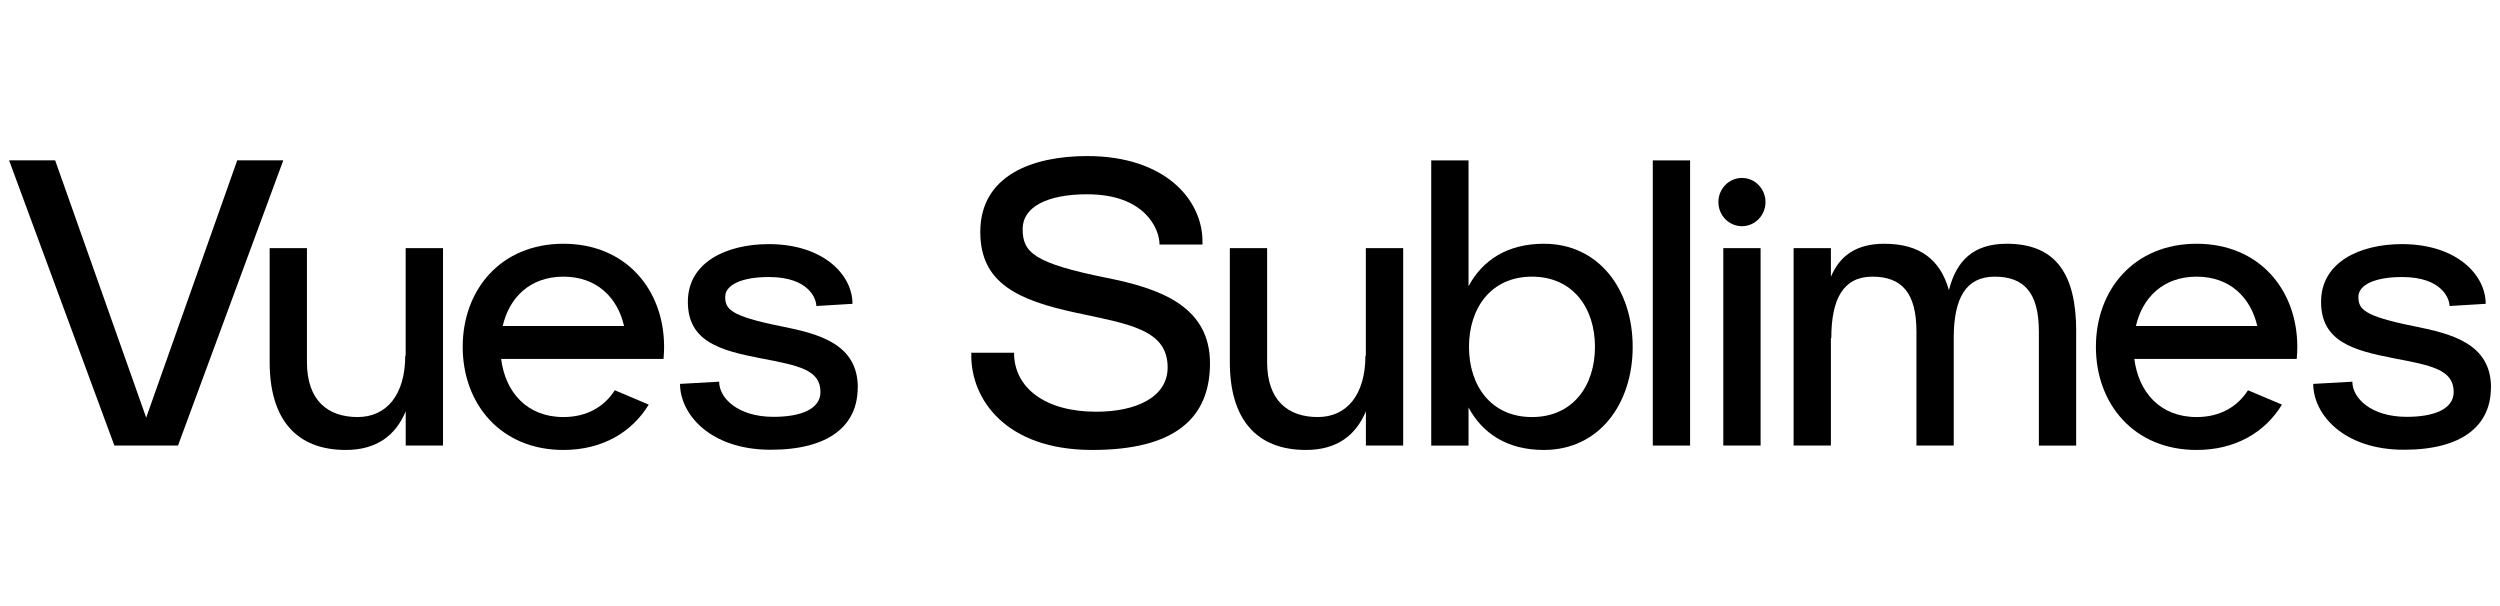
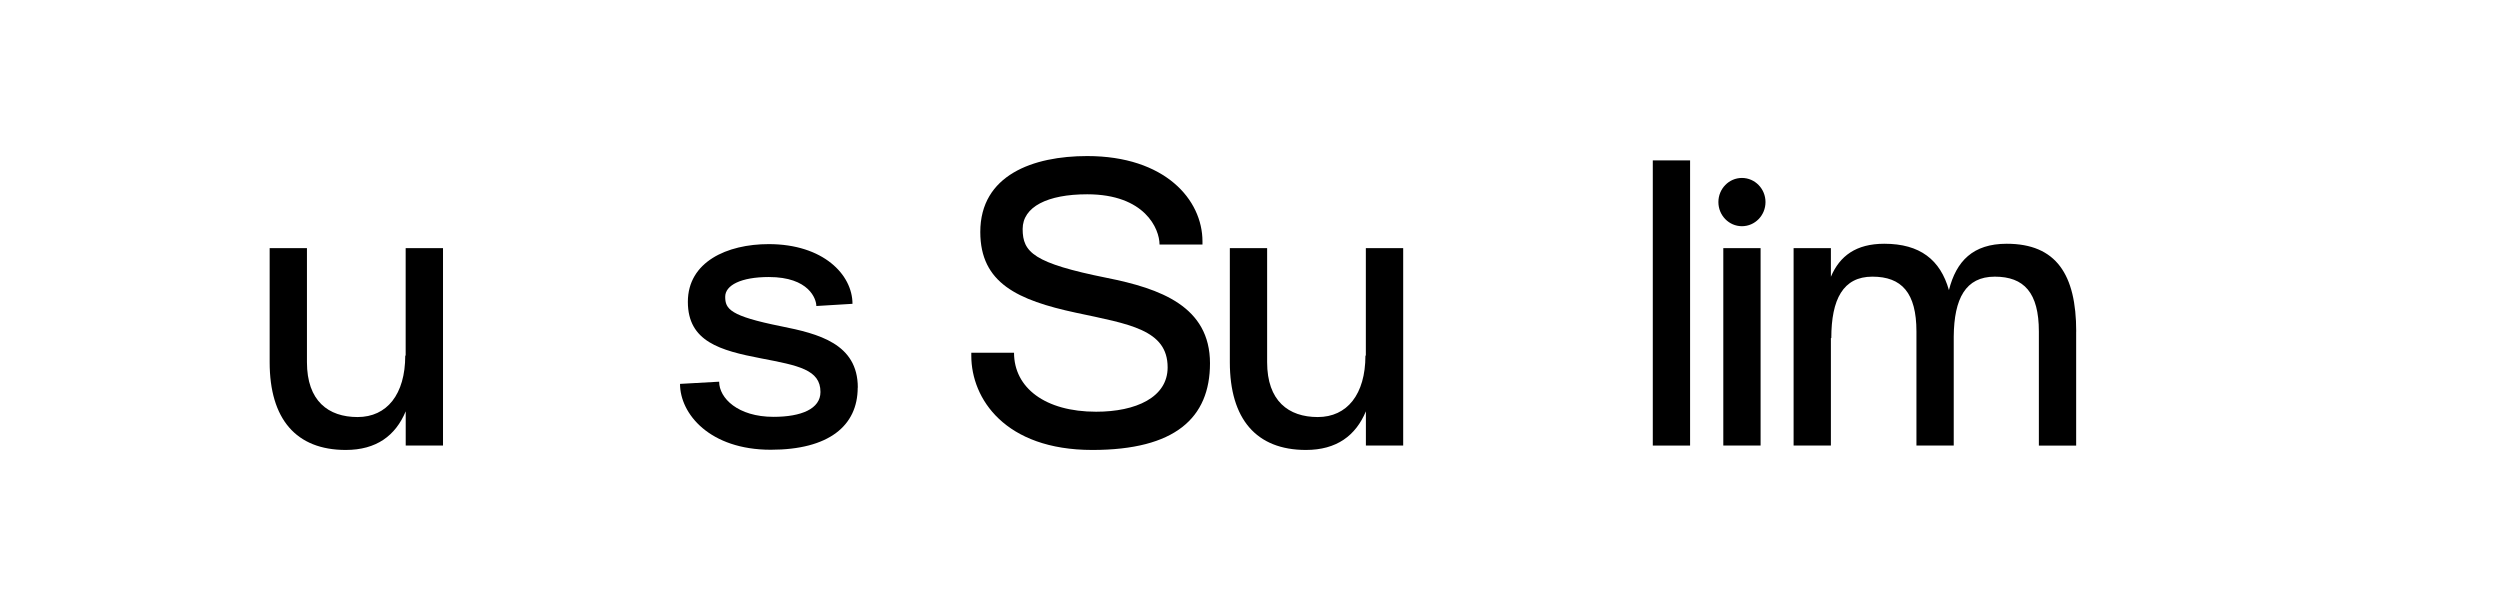
<svg xmlns="http://www.w3.org/2000/svg" id="Calque_1" data-name="Calque 1" viewBox="0 0 478.66 116.01">
  <defs>
    <style>
      .cls-1 {
        fill: #000;
        stroke-width: 0px;
      }
    </style>
  </defs>
-   <path class="cls-1" d="M54.24,30.7l-20.16,54.61h-12.18L1.74,30.7h8.82l17.43,49.26,17.43-49.26h8.82Z" />
  <path class="cls-1" d="M84.82,47.51v37.8h-7.14v-6.56c-1.95,4.67-5.62,7.4-11.48,7.4-9.49,0-14.57-5.9-14.57-16.8v-21.84h7.14v21.84c0,7.42,4.09,10.5,9.7,10.5s9.12-4.34,9.12-11.76h.08v-20.58h7.14Z" />
-   <path class="cls-1" d="M127.04,68.72h-31.09c.79,6.32,4.9,11.13,11.92,11.13,4.53,0,7.84-2,9.84-5.13l6.5,2.75c-3.19,5.24-8.83,8.68-16.34,8.68-12.02,0-19.28-8.84-19.28-19.74s7.26-19.74,19.28-19.74,19.28,8.84,19.28,19.74c0,.78-.04,1.54-.11,2.29v.02ZM96.25,62.42h23.24c-1.27-5.48-5.24-9.45-11.62-9.45s-10.36,3.98-11.62,9.45Z" />
  <path class="cls-1" d="M164.22,74.21c0,7.33-5.56,11.9-16.64,11.9-11.7,0-17.38-6.88-17.38-12.61l7.49-.42c0,3.13,3.57,6.73,10.41,6.73,5.33,0,8.99-1.53,8.99-4.76,0-4.29-4.27-5.07-11.39-6.44-7.79-1.5-14-3.19-14-10.82s7.46-11.05,15.49-11.05c10.42,0,16.03,5.84,16.03,11.43l-6.92.42c0-1.31-1.36-5.55-9.1-5.55-5.33,0-8.35,1.58-8.35,3.77,0,2.34.88,3.69,10.71,5.66,7.13,1.43,14.68,3.31,14.68,11.74Z" />
  <path class="cls-1" d="M231.67,69.55c0,10.48-6.69,16.6-22.53,16.6-16.73,0-23.17-9.83-23.17-18.02v-.6h8.18c0,6.71,5.94,11.3,15.72,11.3,7.62,0,13.69-2.75,13.69-8.49,0-7.25-7.41-8.29-17.54-10.46-11.15-2.4-18.33-5.67-18.33-15.46,0-10.91,10.11-14.54,20.47-14.54,14.9,0,22.07,8.35,22.07,16.34v.6h-8.22c0-2.99-2.79-9.62-13.85-9.62-7.62,0-12.36,2.4-12.36,6.65,0,4.46,2.09,6.54,16.15,9.36,10.19,2.04,19.72,5.43,19.72,16.36Z" />
-   <path class="cls-1" d="M268.66,47.51v37.8h-7.14v-6.56c-1.95,4.67-5.62,7.4-11.48,7.4-9.49,0-14.57-5.9-14.57-16.8v-21.84h7.14v21.84c0,7.42,4.09,10.5,9.7,10.5s9.12-4.34,9.12-11.76h.08v-20.58h7.14Z" />
-   <path class="cls-1" d="M312.6,66.41c0,10.9-6.41,19.74-17.01,19.74-7.05,0-11.77-3.2-14.42-8.13v7.29h-7.14V30.71h7.14v24.09c2.65-4.93,7.37-8.13,14.42-8.13,10.61,0,17.01,8.84,17.01,19.74ZM305.38,66.41c0-7.42-4.21-13.44-12.06-13.44s-12.06,6.02-12.06,13.44,4.21,13.44,12.06,13.44,12.06-6.02,12.06-13.44Z" />
+   <path class="cls-1" d="M268.66,47.51v37.8h-7.14v-6.56c-1.95,4.67-5.62,7.4-11.48,7.4-9.49,0-14.57-5.9-14.57-16.8v-21.84h7.14v21.84c0,7.42,4.09,10.5,9.7,10.5s9.12-4.34,9.12-11.76h.08v-20.58h7.14" />
  <path class="cls-1" d="M316.45,85.31V30.71h7.14v54.6h-7.14Z" />
  <path class="cls-1" d="M329.01,38.69c0-2.55,2.02-4.62,4.51-4.62s4.51,2.07,4.51,4.62-2.02,4.62-4.51,4.62-4.51-2.07-4.51-4.62ZM329.95,85.31v-37.8h7.14v37.8h-7.14Z" />
  <path class="cls-1" d="M397.51,63.47v21.84h-7.14v-21.84c0-7.42-2.83-10.5-8.44-10.5s-7.79,4.22-7.86,11.45v20.89h-7.14v-21.84c0-7.42-2.83-10.5-8.44-10.5s-7.86,4.34-7.86,11.76h-.08v20.58h-7.14v-37.8h7.14v5.48c1.7-4,4.83-6.32,10.22-6.32,6.84,0,10.74,3.07,12.38,8.88,1.4-5.56,4.61-8.88,11.06-8.88,9.49,0,13.31,5.9,13.31,16.8Z" />
-   <path class="cls-1" d="M439.74,68.72h-31.09c.79,6.32,4.9,11.13,11.92,11.13,4.53,0,7.84-2,9.84-5.13l6.5,2.75c-3.19,5.24-8.83,8.68-16.34,8.68-12.02,0-19.28-8.84-19.28-19.74s7.26-19.74,19.28-19.74,19.28,8.84,19.28,19.74c0,.78-.04,1.54-.11,2.29v.02ZM408.95,62.42h23.24c-1.27-5.48-5.24-9.45-11.62-9.45s-10.36,3.98-11.62,9.45Z" />
-   <path class="cls-1" d="M476.92,74.21c0,7.33-5.56,11.9-16.64,11.9-11.7,0-17.38-6.88-17.38-12.61l7.49-.42c0,3.13,3.57,6.73,10.41,6.73,5.33,0,8.99-1.53,8.99-4.76,0-4.29-4.27-5.07-11.39-6.44-7.79-1.5-14-3.19-14-10.82s7.46-11.05,15.49-11.05c10.42,0,16.03,5.84,16.03,11.43l-6.92.42c0-1.31-1.36-5.55-9.1-5.55-5.33,0-8.35,1.58-8.35,3.77,0,2.34.88,3.69,10.71,5.66,7.13,1.43,14.68,3.31,14.68,11.74Z" />
</svg>